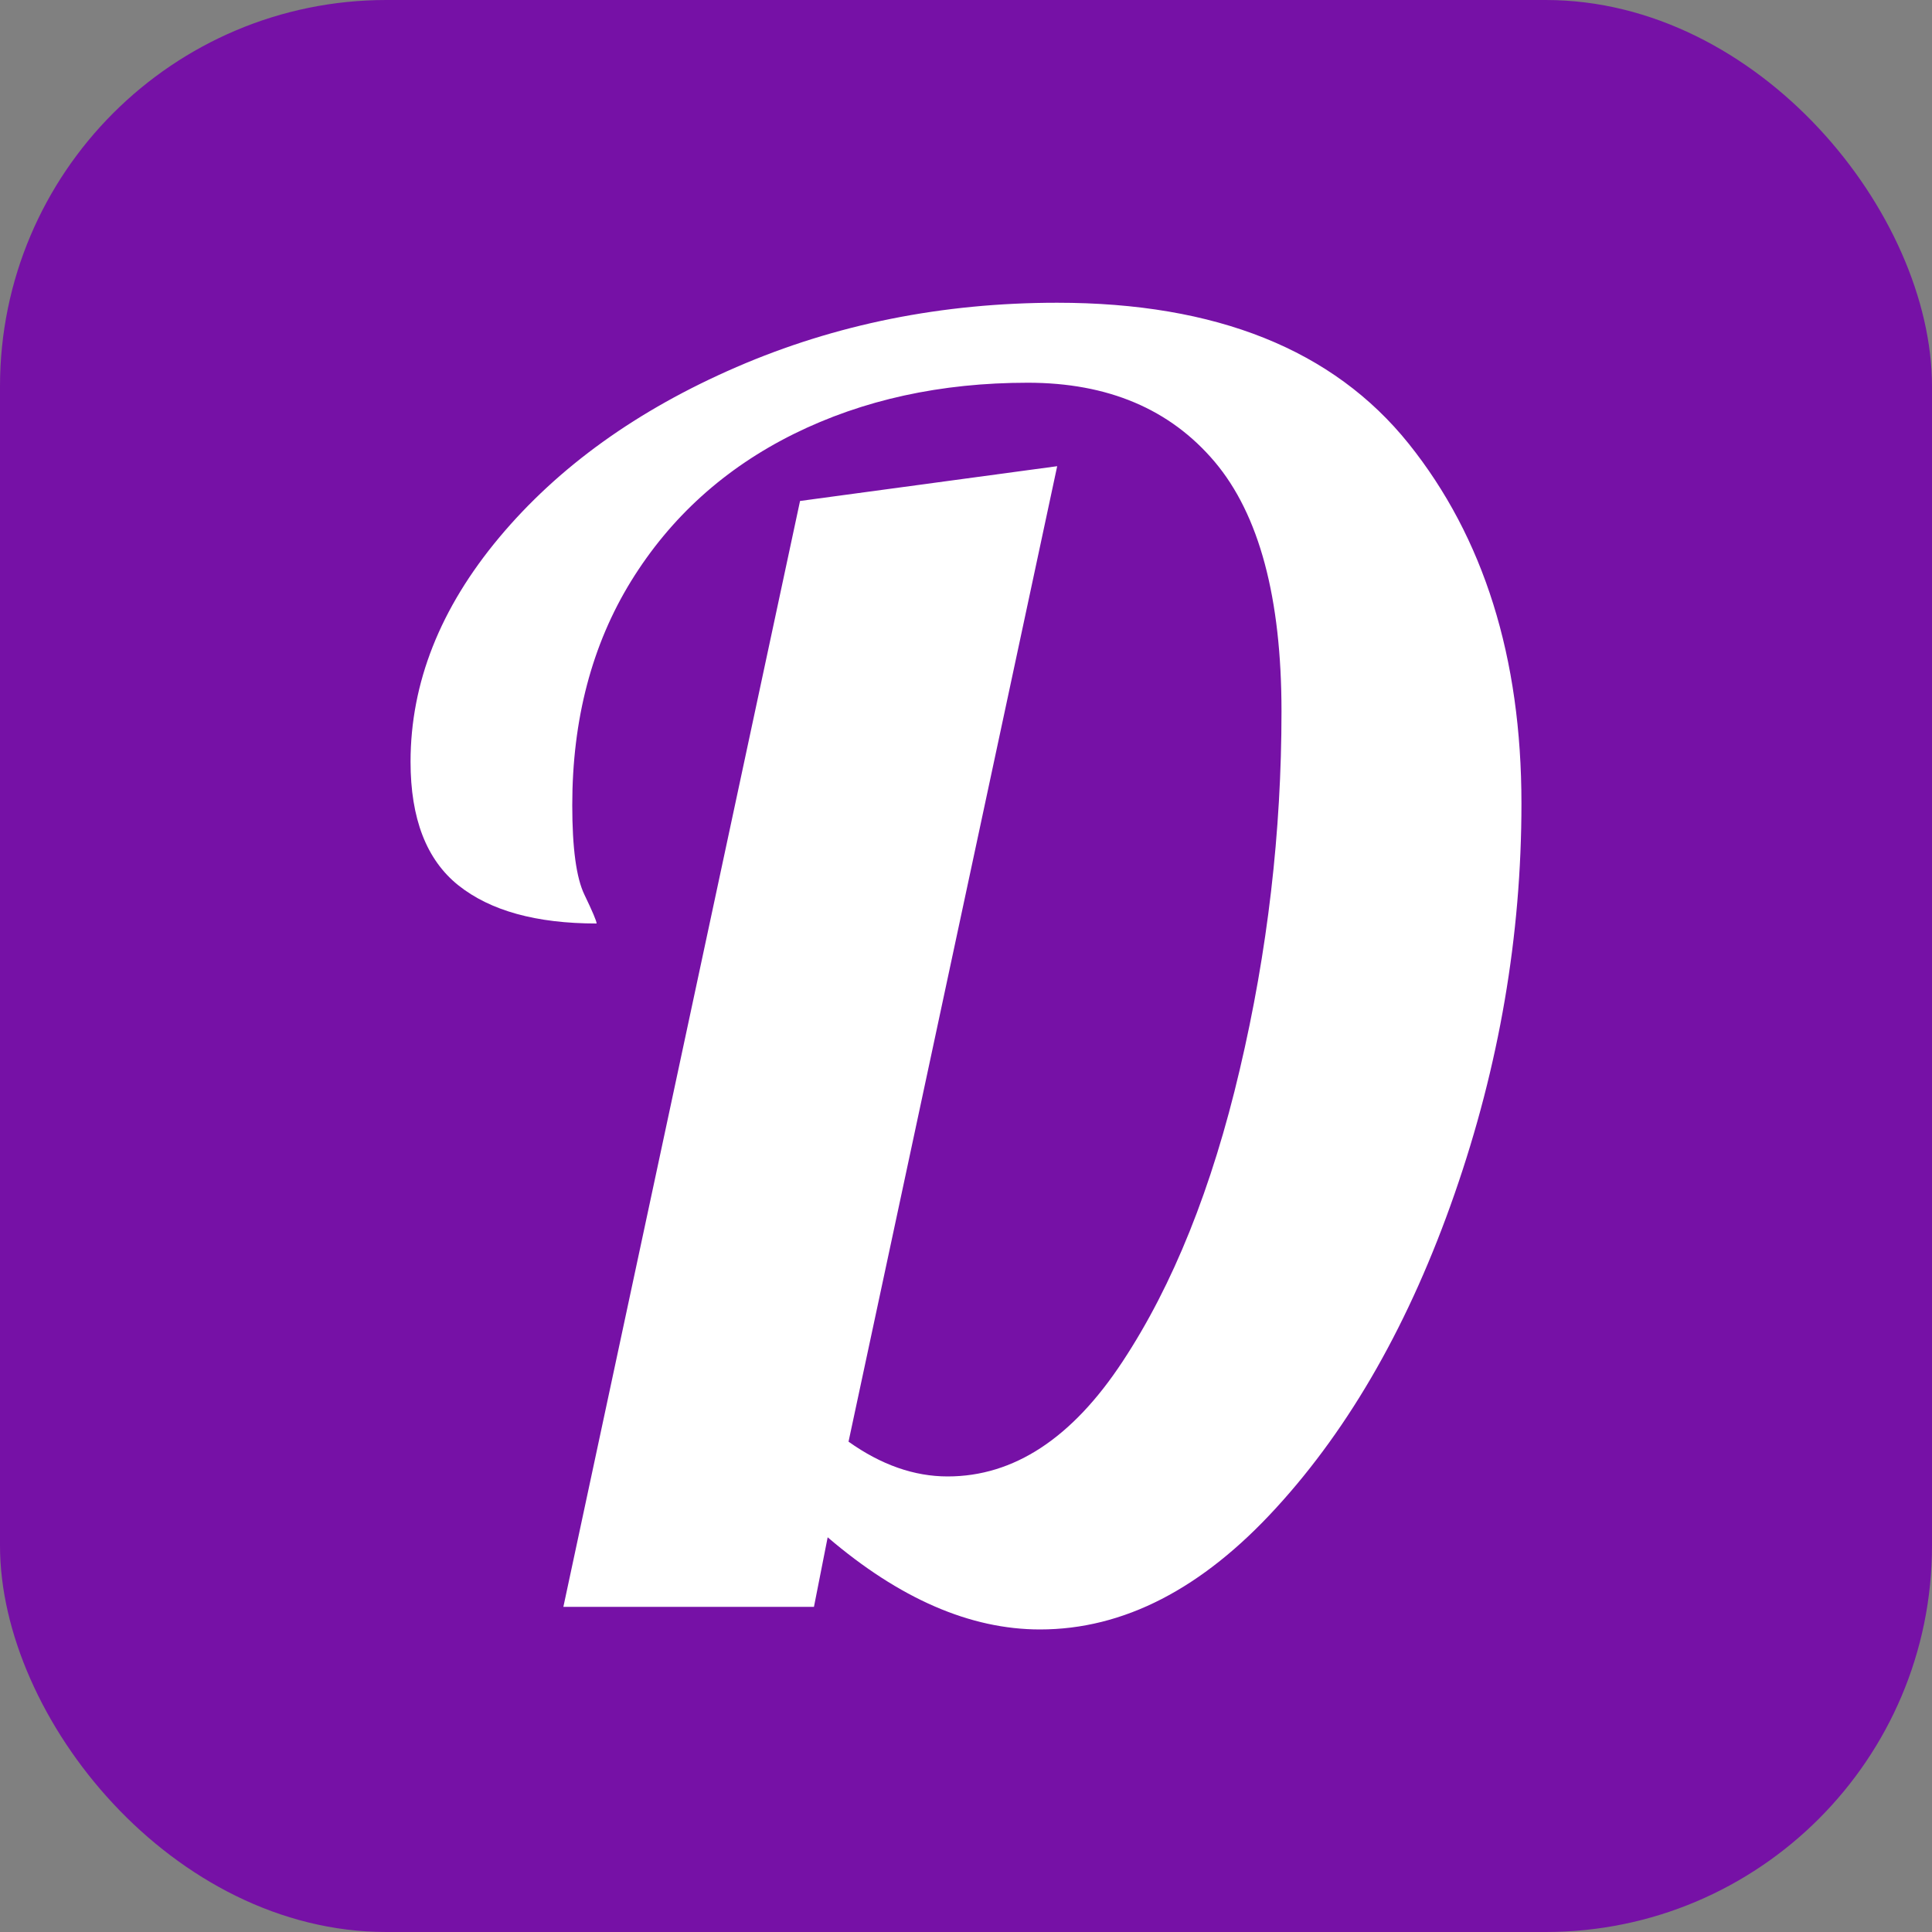
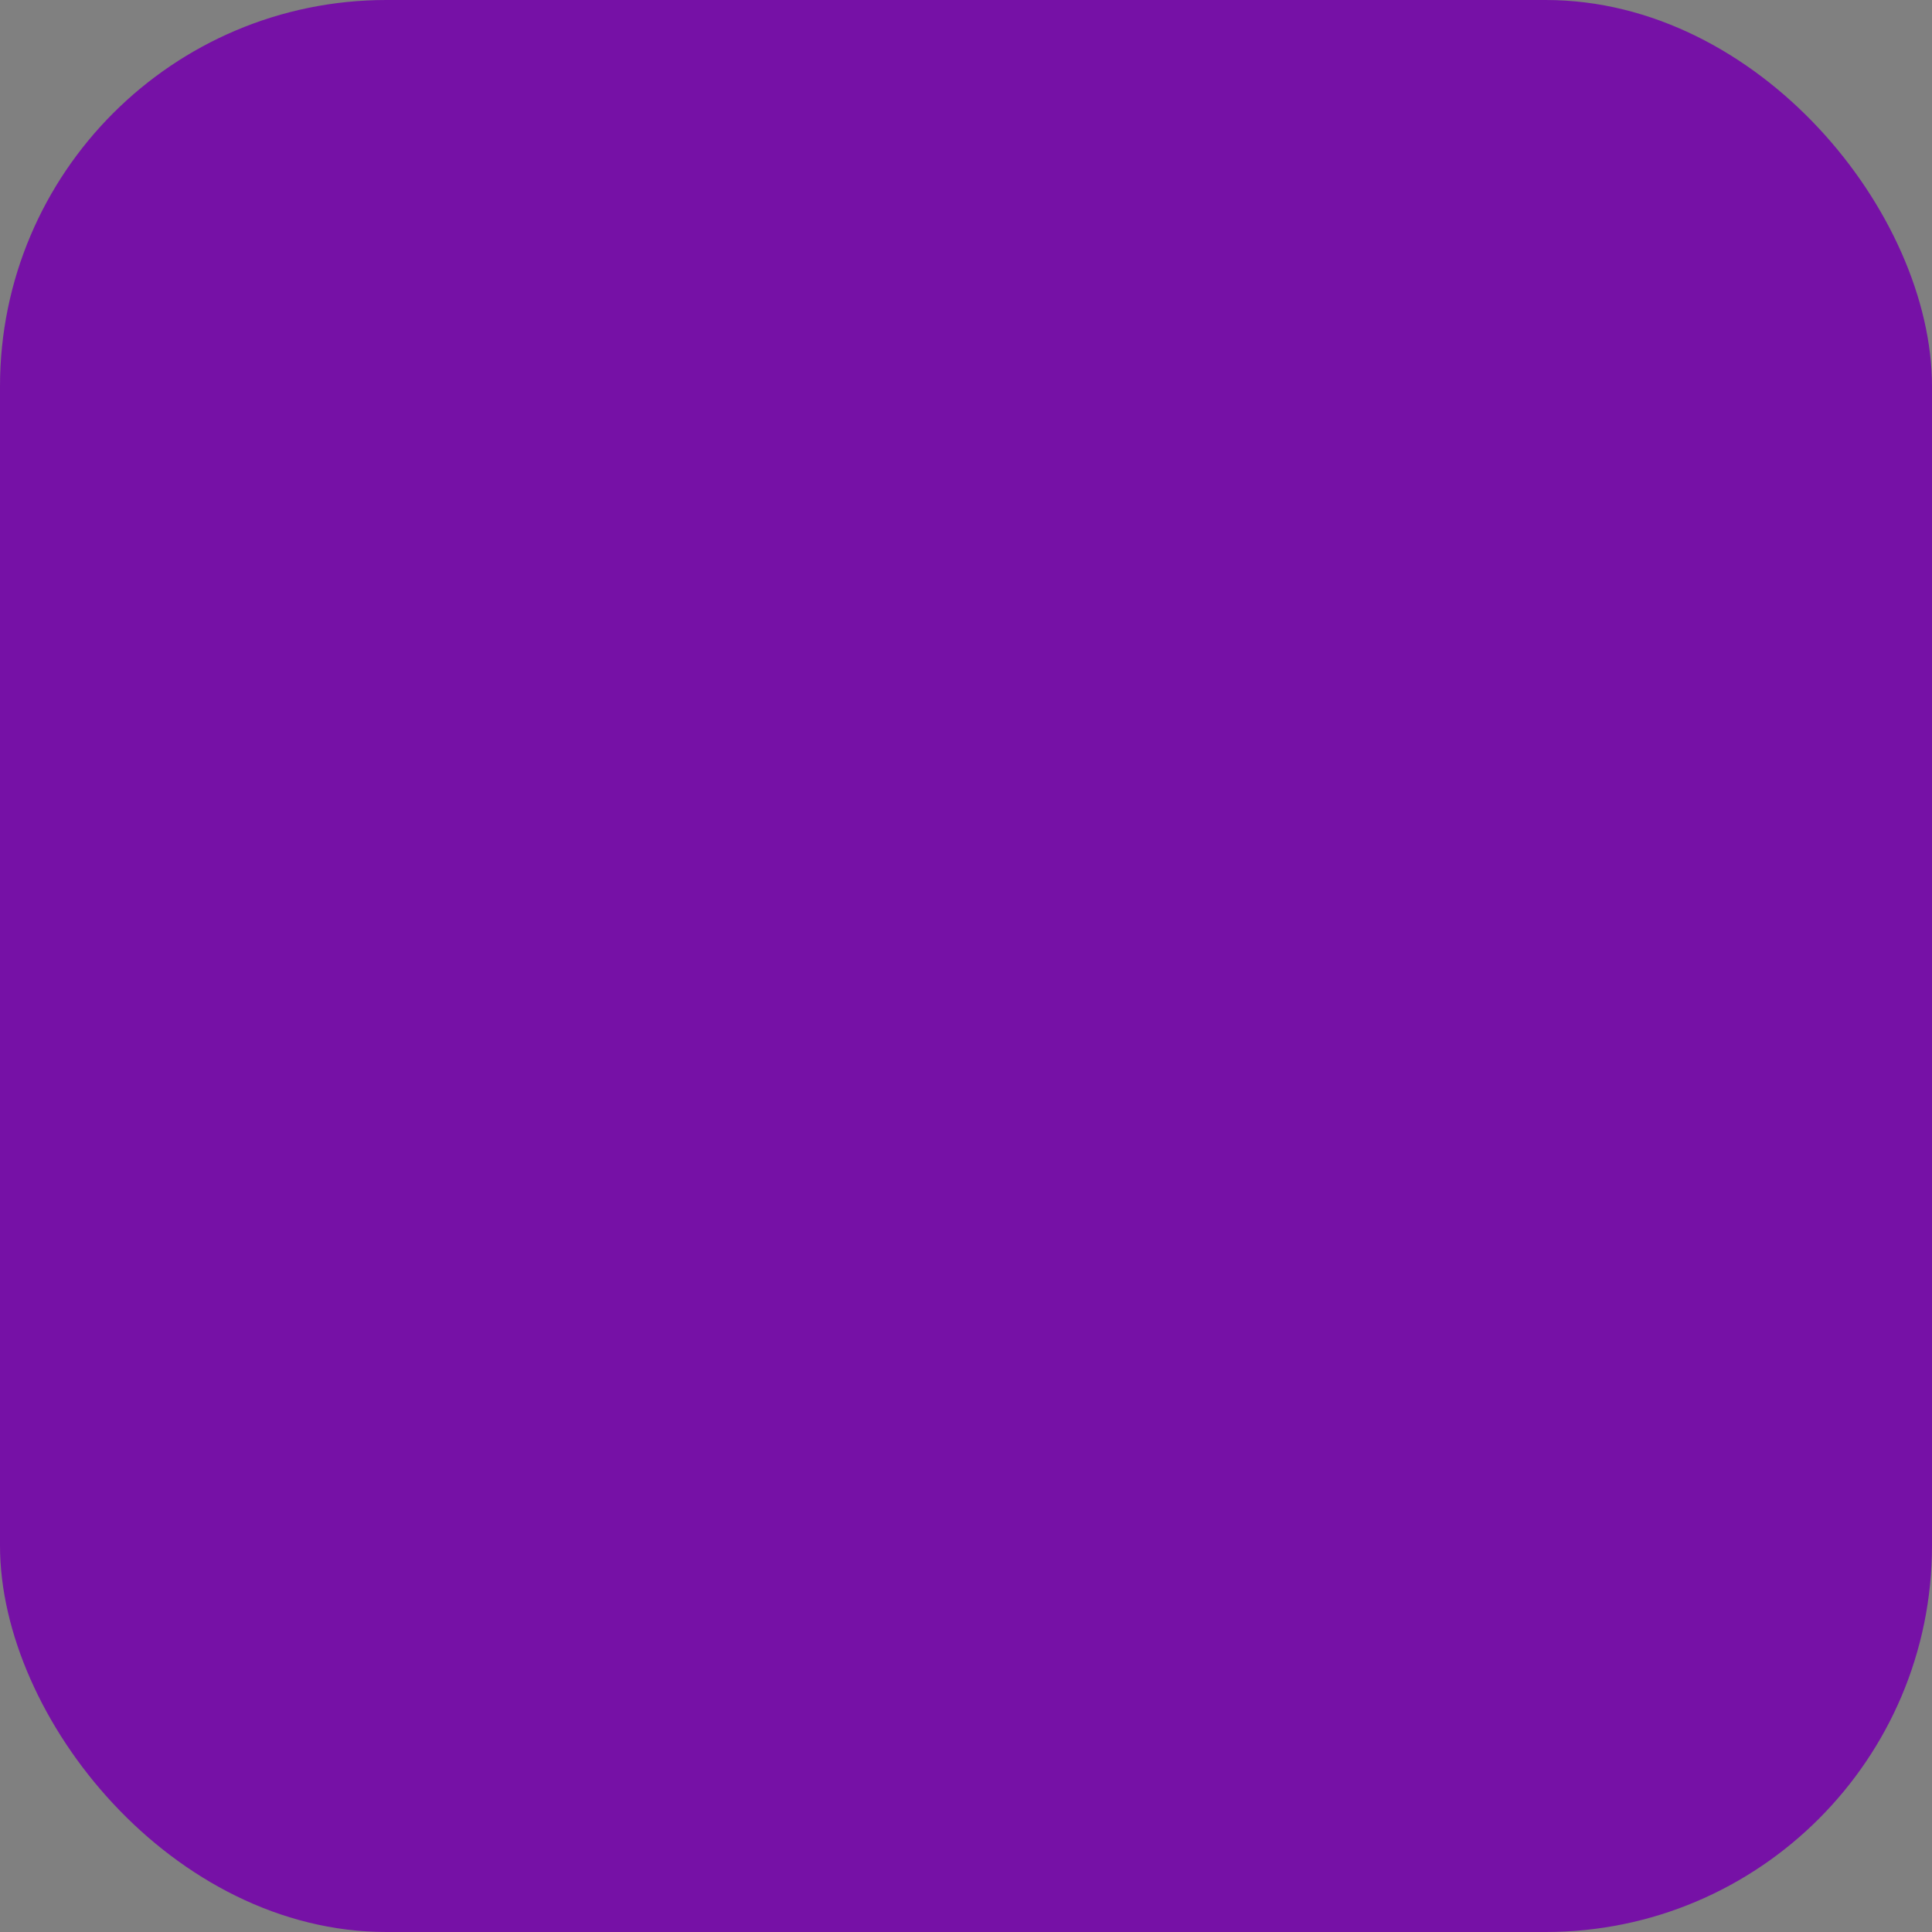
<svg xmlns="http://www.w3.org/2000/svg" width="256" height="256" viewBox="0 0 100 100">
  <rect x="0" y="0" width="100" height="100" fill="#808080" stroke="none" />
  <rect width="100" height="100" rx="20" fill="#7611a6" />
-   <path d="M53.83 84.34Q48.42 84.34 42.84 79.57L42.84 79.57L42.13 83.17L29.16 83.17L41.41 25.93L54.72 24.13L43.92 74.62Q46.45 76.42 49.05 76.42L49.05 76.42Q54.19 76.42 58.10 70.48Q62.02 64.54 64.17 55.36Q66.33 46.18 66.33 36.82L66.33 36.82Q66.33 28.00 62.87 23.90Q59.41 19.81 53.20 19.81L53.20 19.81Q46.45 19.81 41.09 22.46Q35.73 25.12 32.67 30.07Q29.62 35.02 29.62 41.68L29.62 41.68Q29.62 45.01 30.25 46.31Q30.88 47.62 30.88 47.80L30.88 47.80Q26.20 47.80 23.72 45.82Q21.25 43.84 21.25 39.43L21.25 39.43Q21.25 33.31 25.84 27.82Q30.43 22.33 38.12 19.00Q45.81 15.67 54.72 15.67L54.72 15.67Q67.06 15.67 72.91 22.96Q78.75 30.25 78.75 41.59L78.75 41.59Q78.75 51.85 75.29 61.79Q71.83 71.74 66.06 78.04Q60.31 84.34 53.83 84.34L53.83 84.34Z" fill="#fff" />
</svg>